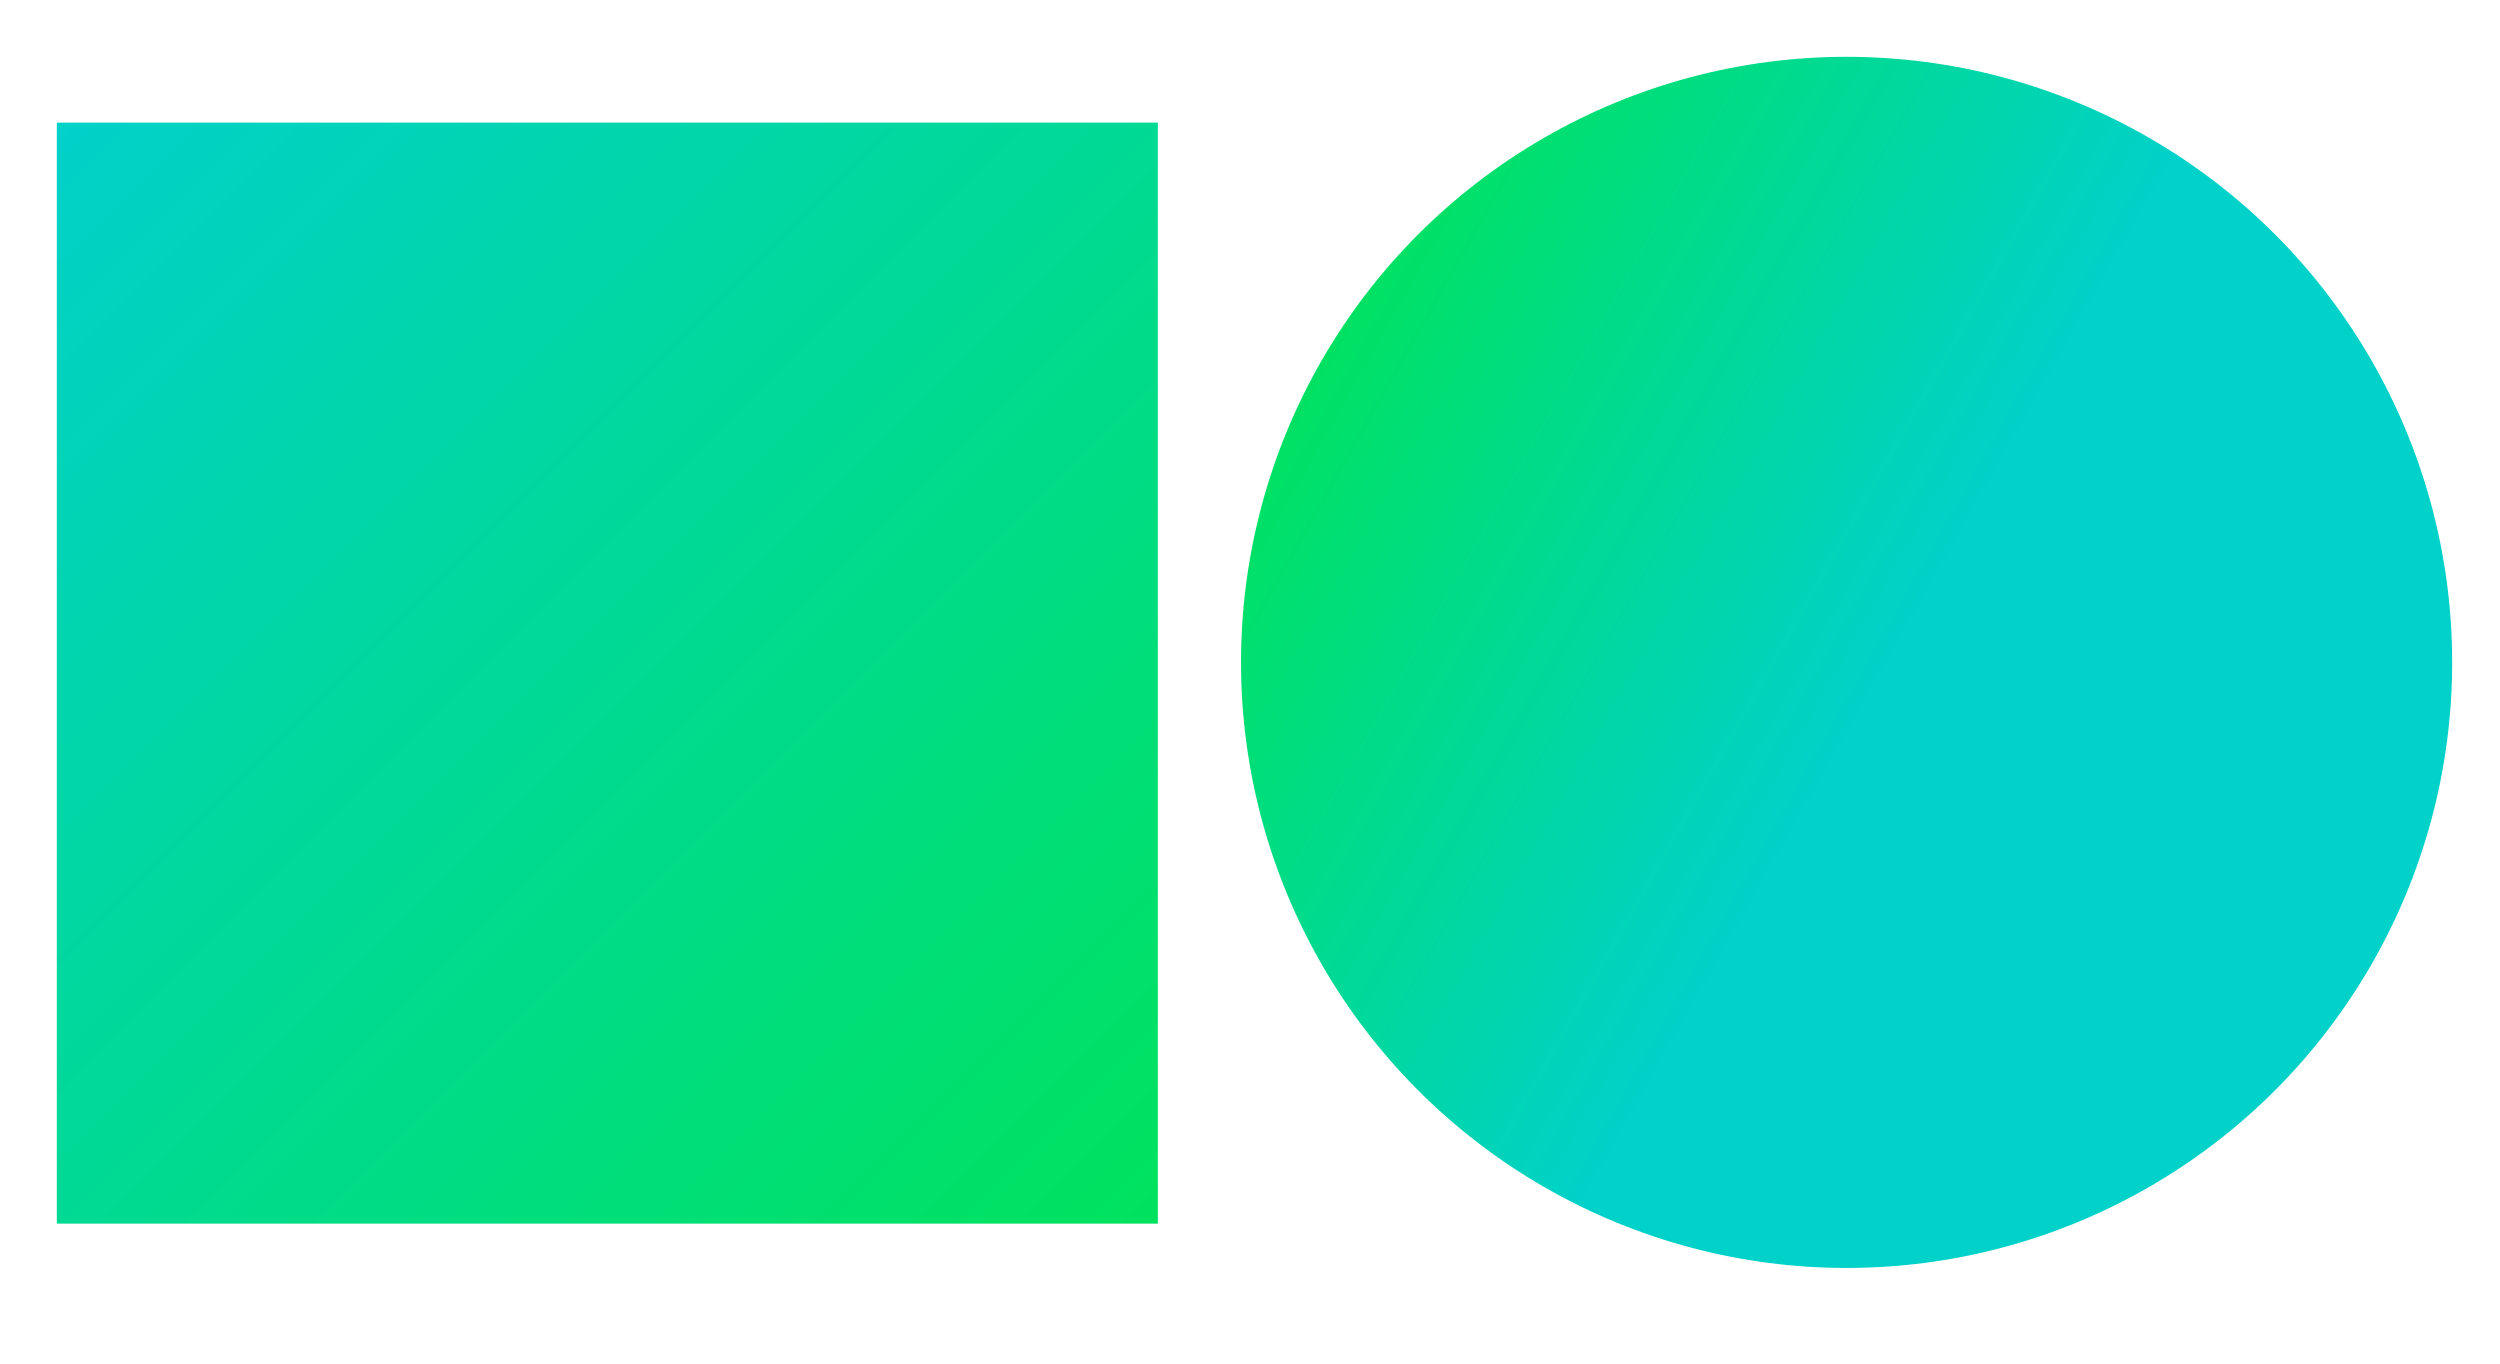
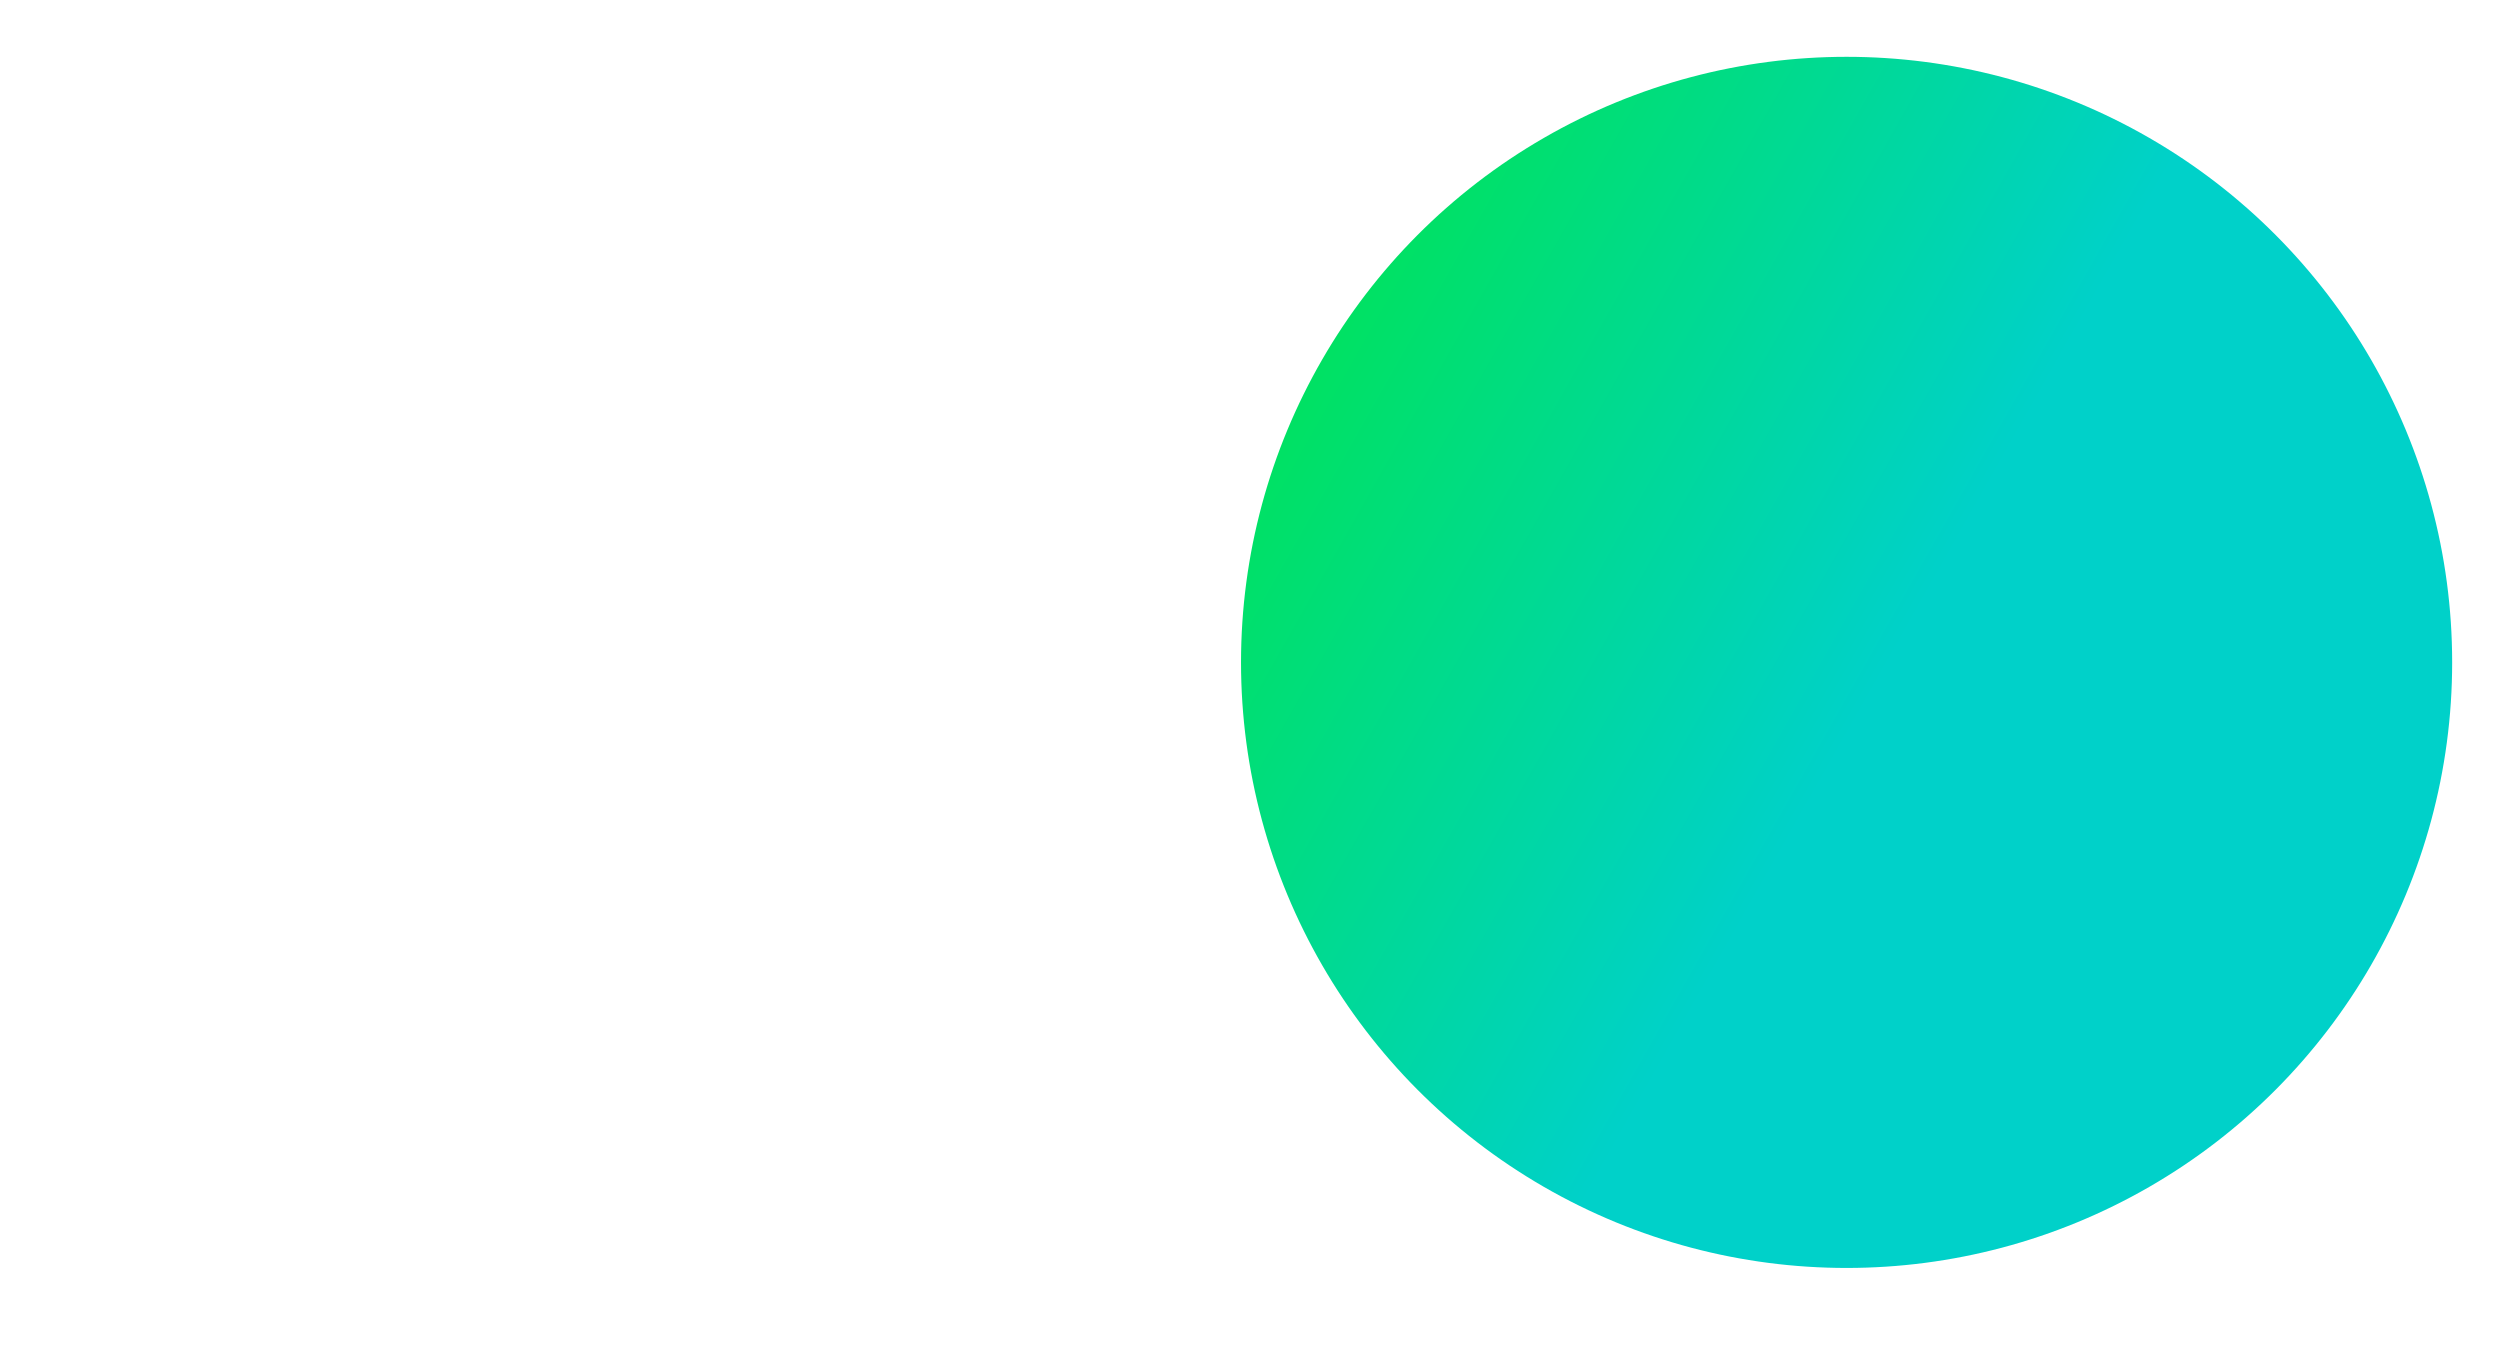
<svg xmlns="http://www.w3.org/2000/svg" width="22" height="12" viewBox="0 0 22 12">
  <defs>
    <linearGradient id="a" x1="56.707%" x2="8.308%" y1="44.372%" y2="17.013%">
      <stop offset="0%" stop-color="#00D1C9" />
      <stop offset="100%" stop-color="#00E25E" />
    </linearGradient>
    <linearGradient id="b" x1="0%" y1="0%" y2="100%">
      <stop offset="0%" stop-color="#00D1C9" />
      <stop offset="100%" stop-color="#00E25E" />
    </linearGradient>
  </defs>
  <g fill="none" fill-rule="evenodd" transform="translate(-.5 -.5)">
    <circle cx="16.75" cy="6.329" r="5.329" fill="url(#a)" />
-     <path fill="url(#b)" d="M1 1.579h9.689v9.689H1z" />
  </g>
</svg>